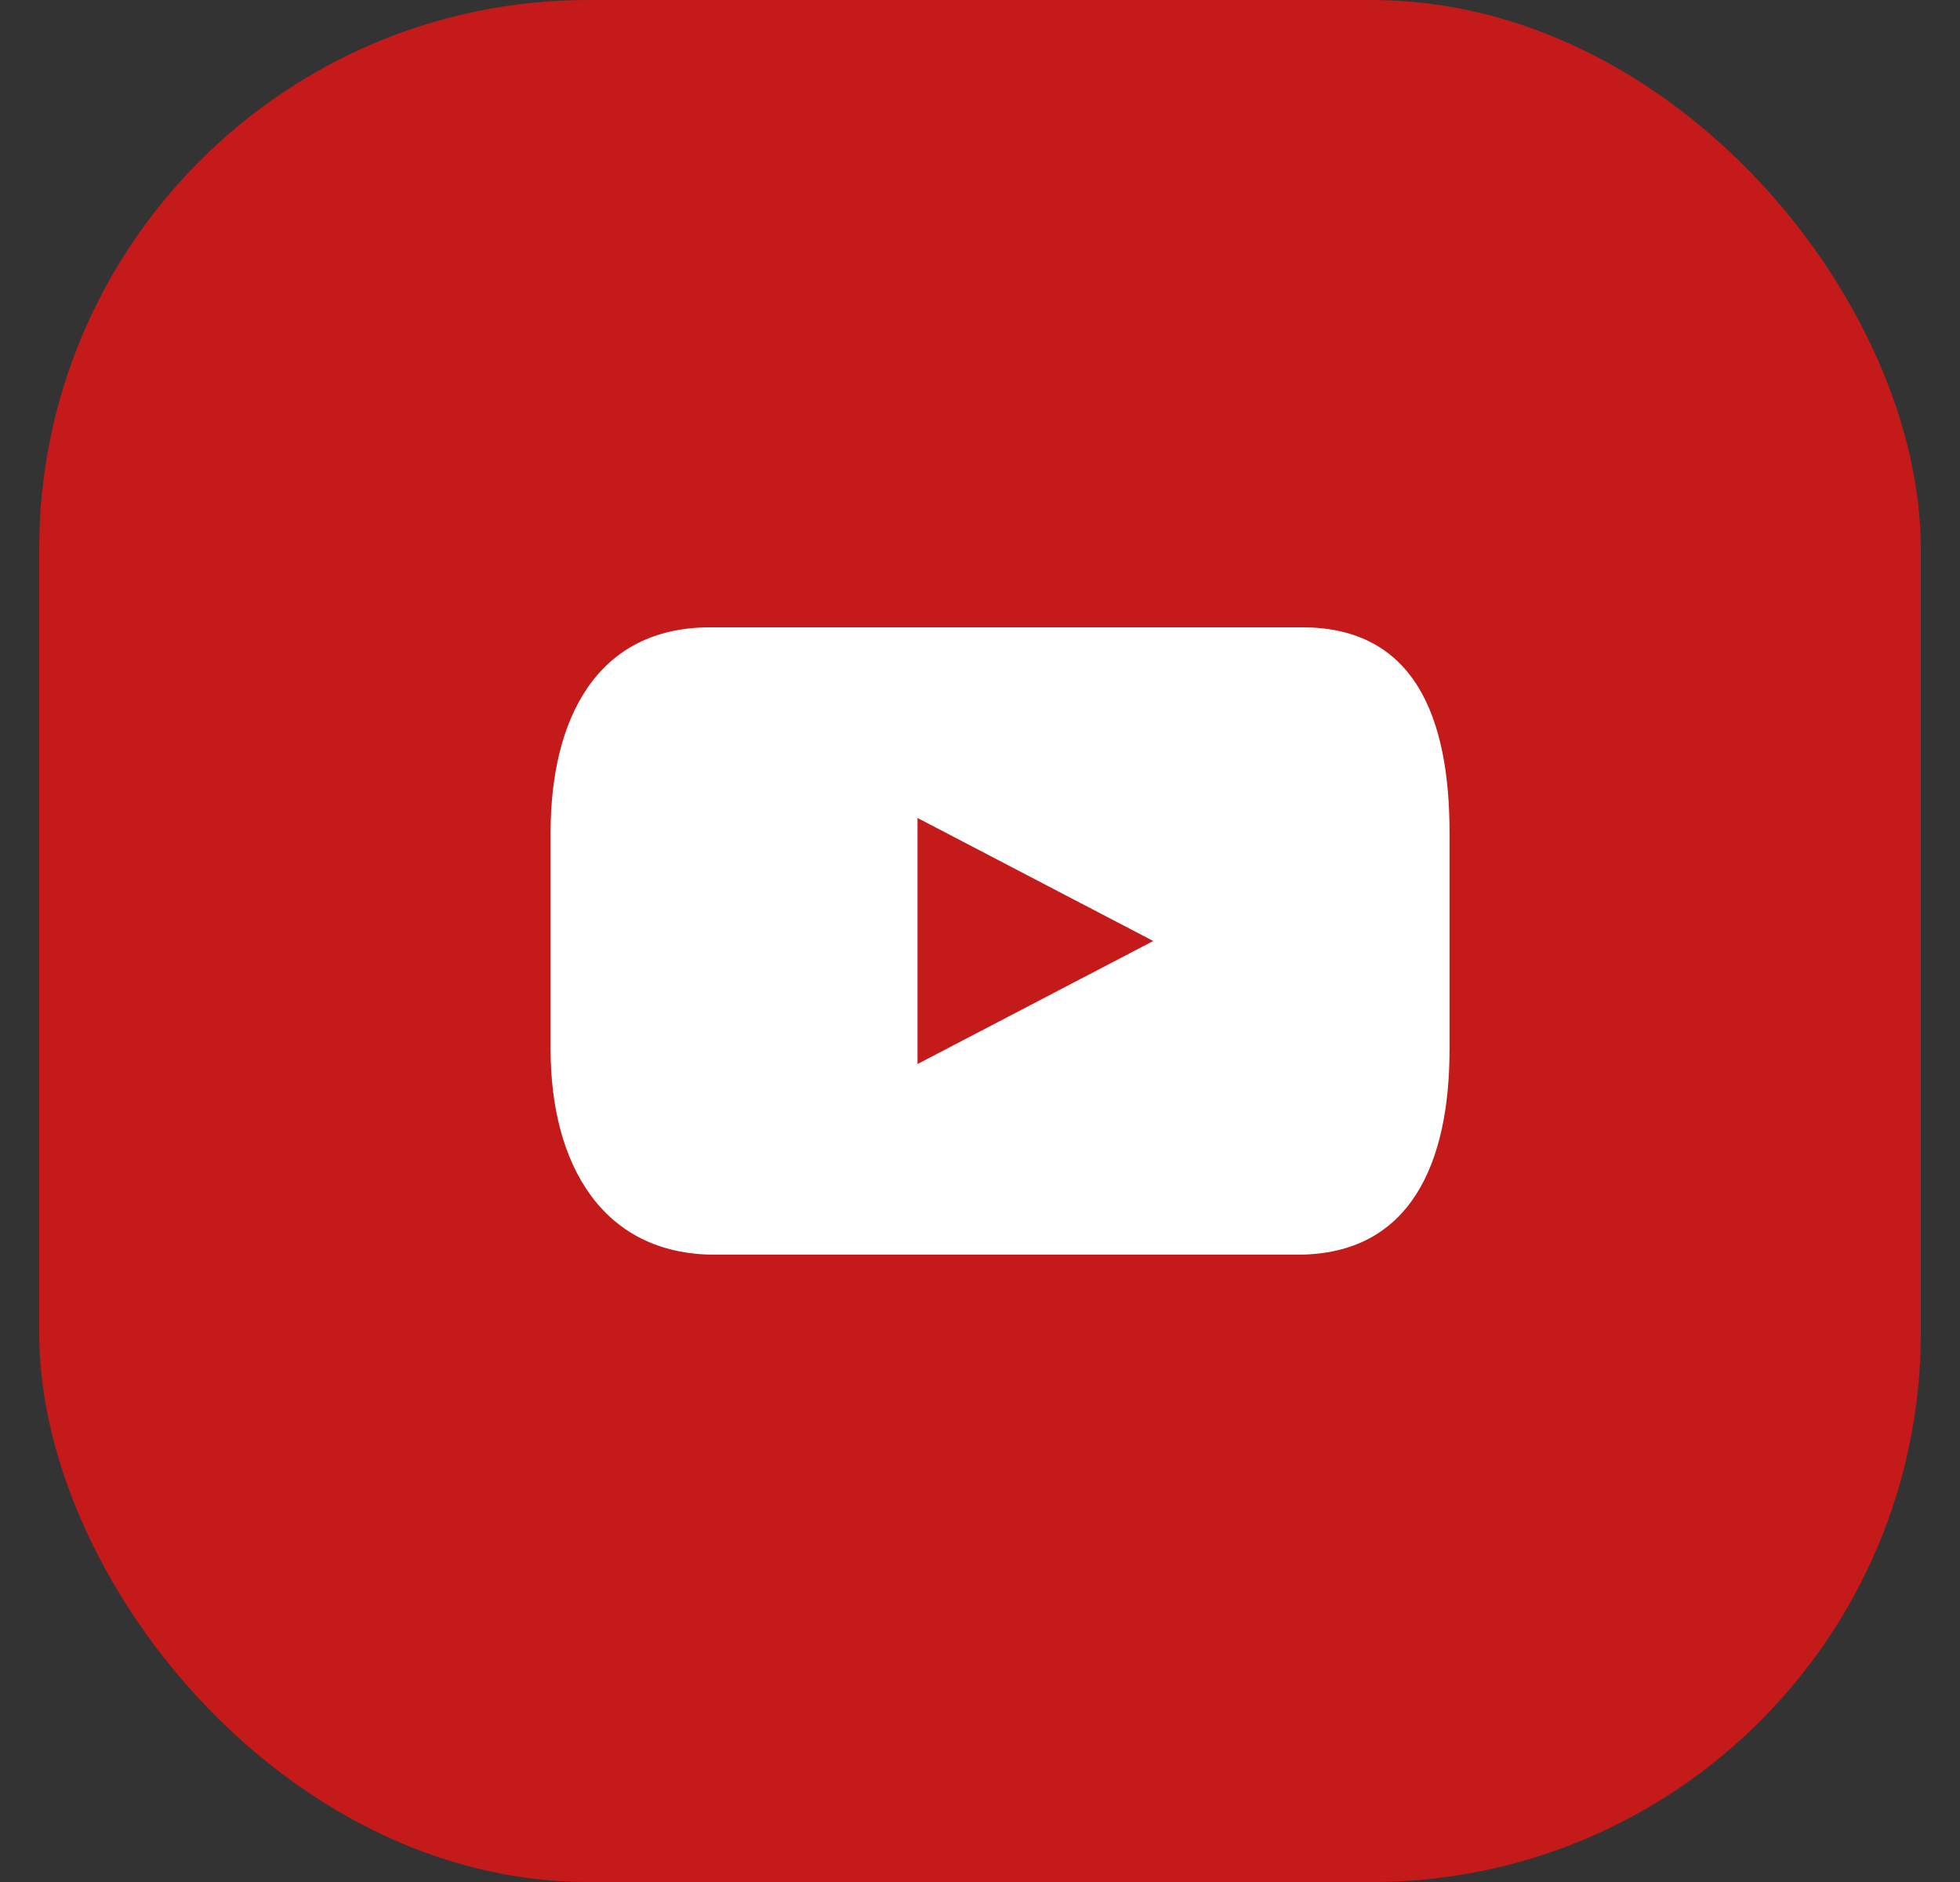
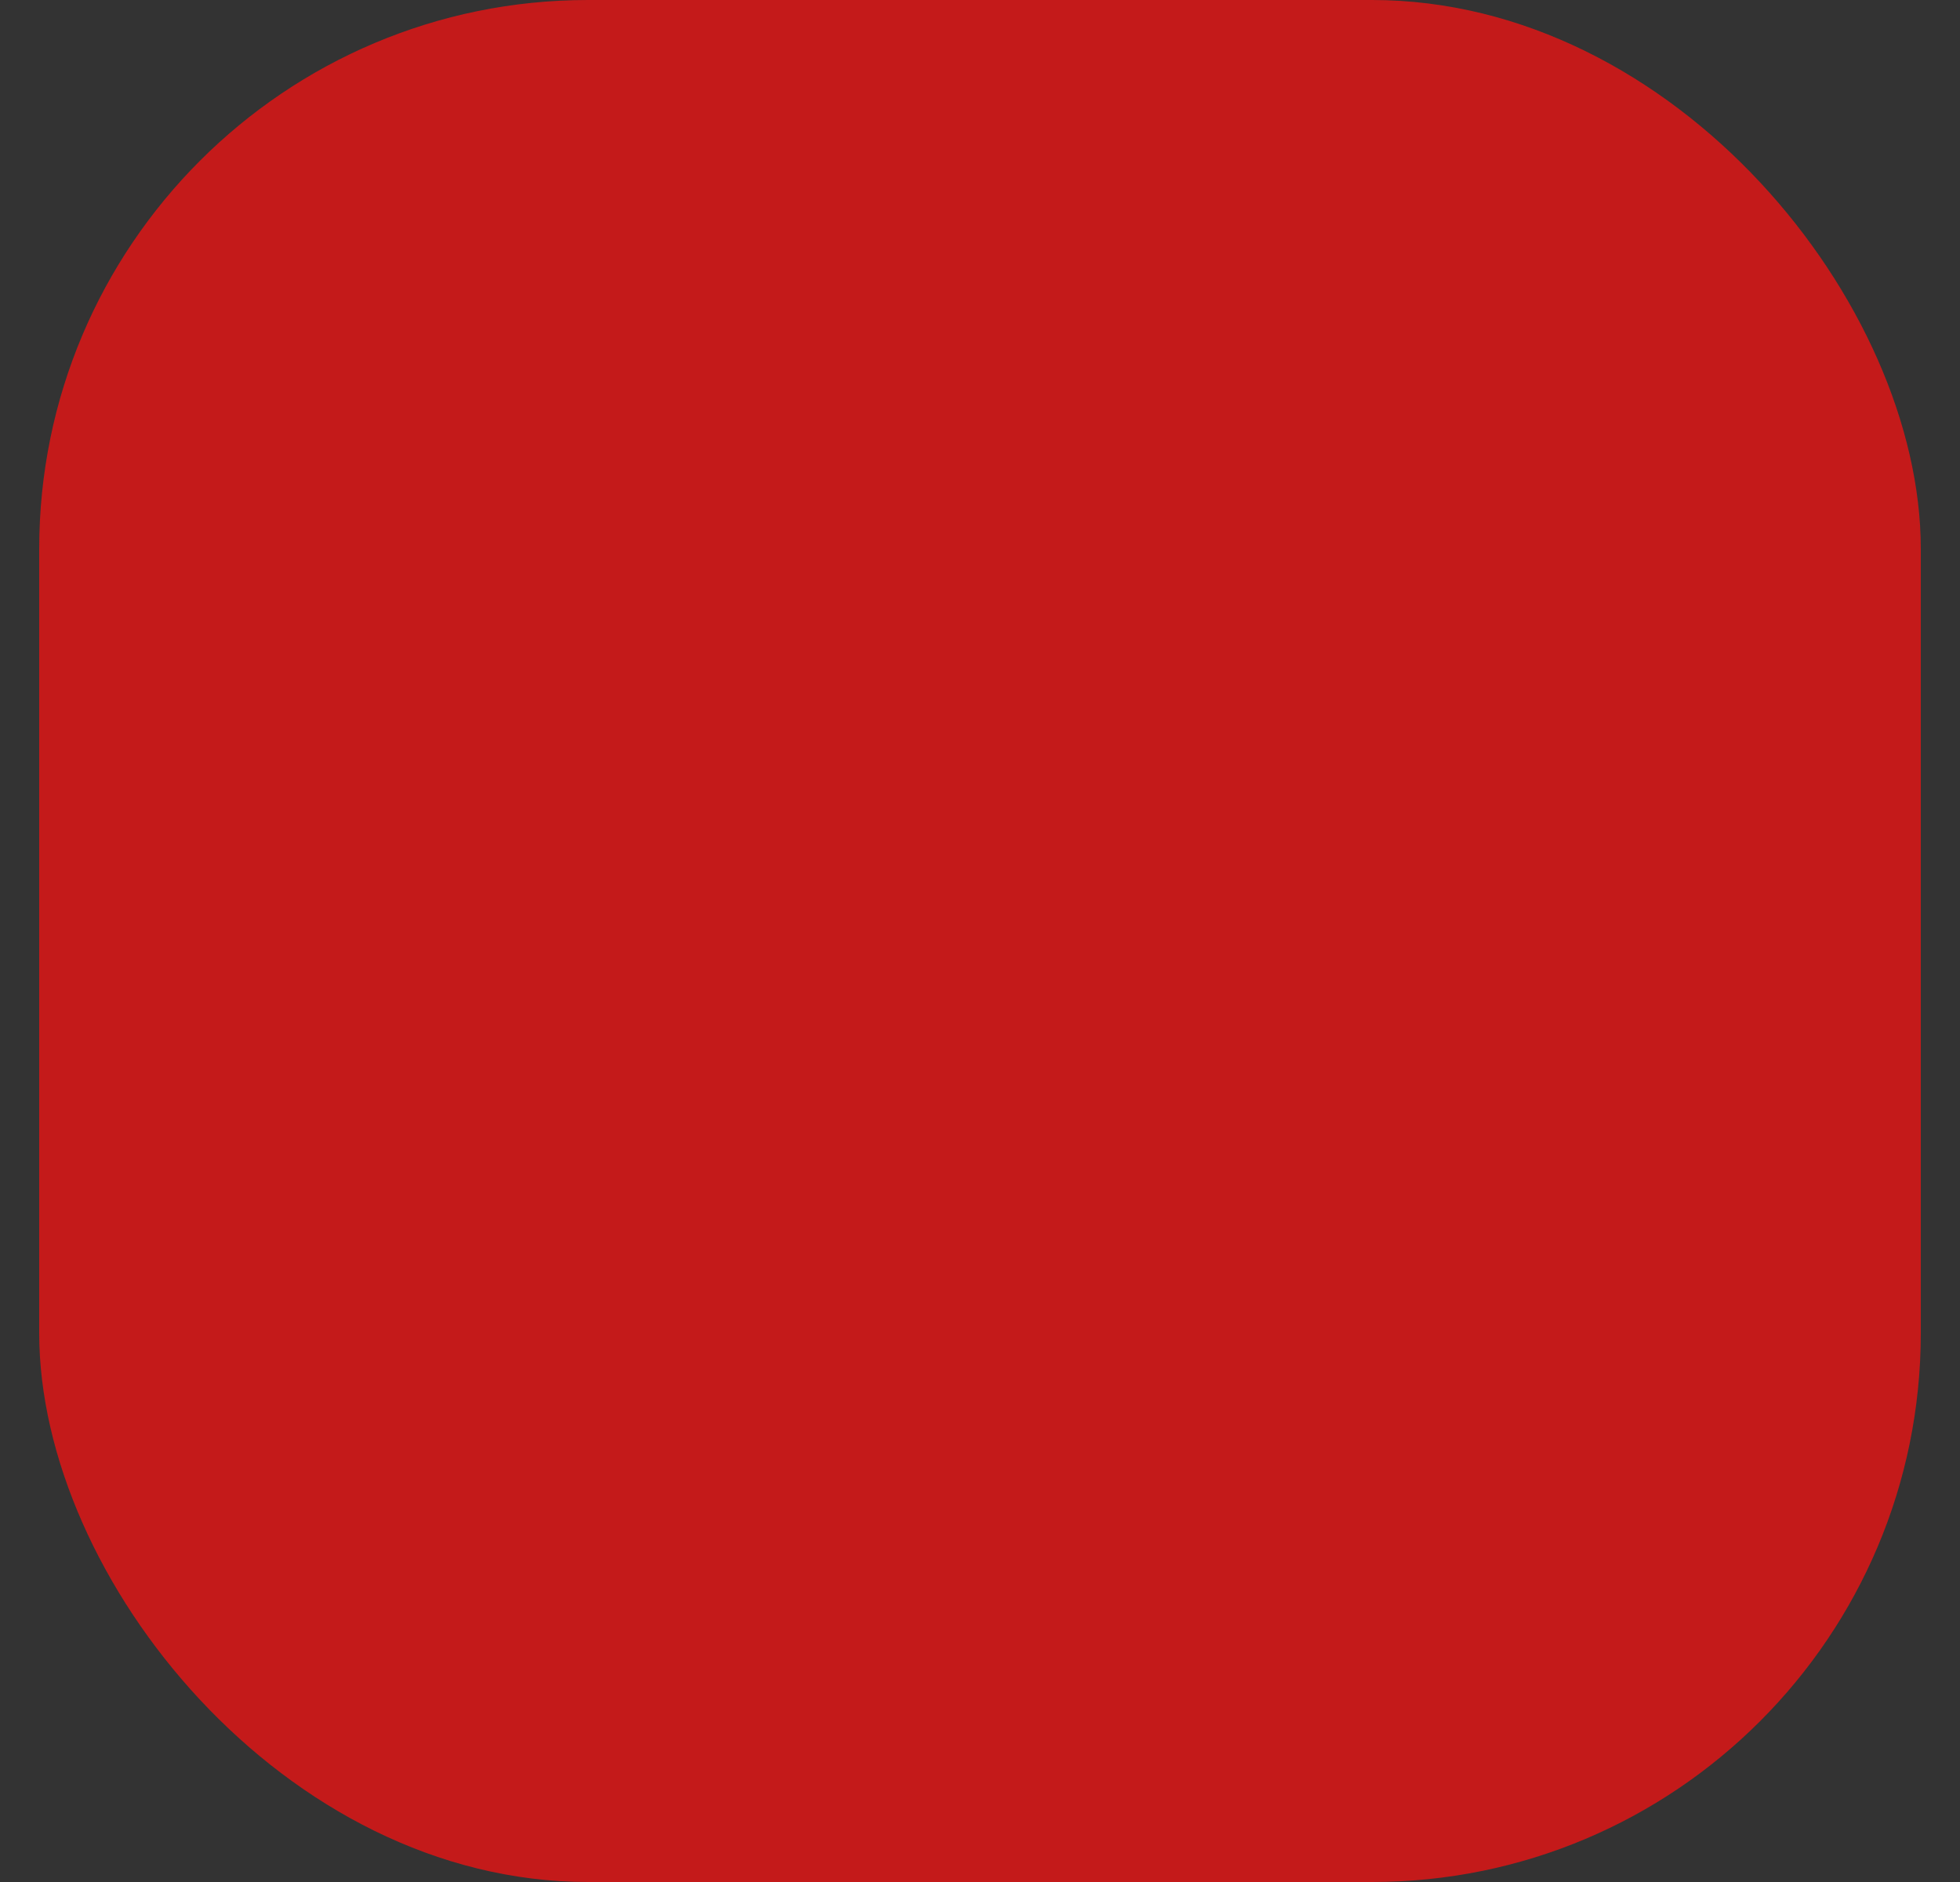
<svg xmlns="http://www.w3.org/2000/svg" width="25" height="24" viewBox="0 0 25 24" fill="none">
  <rect x="0" y="0" width="25" height="24" fill="#333333" stroke="none" />
  <rect x="0.5" width="24" height="24" rx="7" fill="#C41A1A" />
-   <path d="M16.612 8H9.055C7.61 8 7.023 9.171 7.023 10.616V13.384C7.023 14.829 7.672 16 9.117 16H16.551C17.995 16 18.489 14.828 18.489 13.384V10.616C18.489 9.171 18.056 8 16.612 8ZM11.703 13.569V10.431L14.71 12L11.703 13.569Z" fill="white" />
</svg>